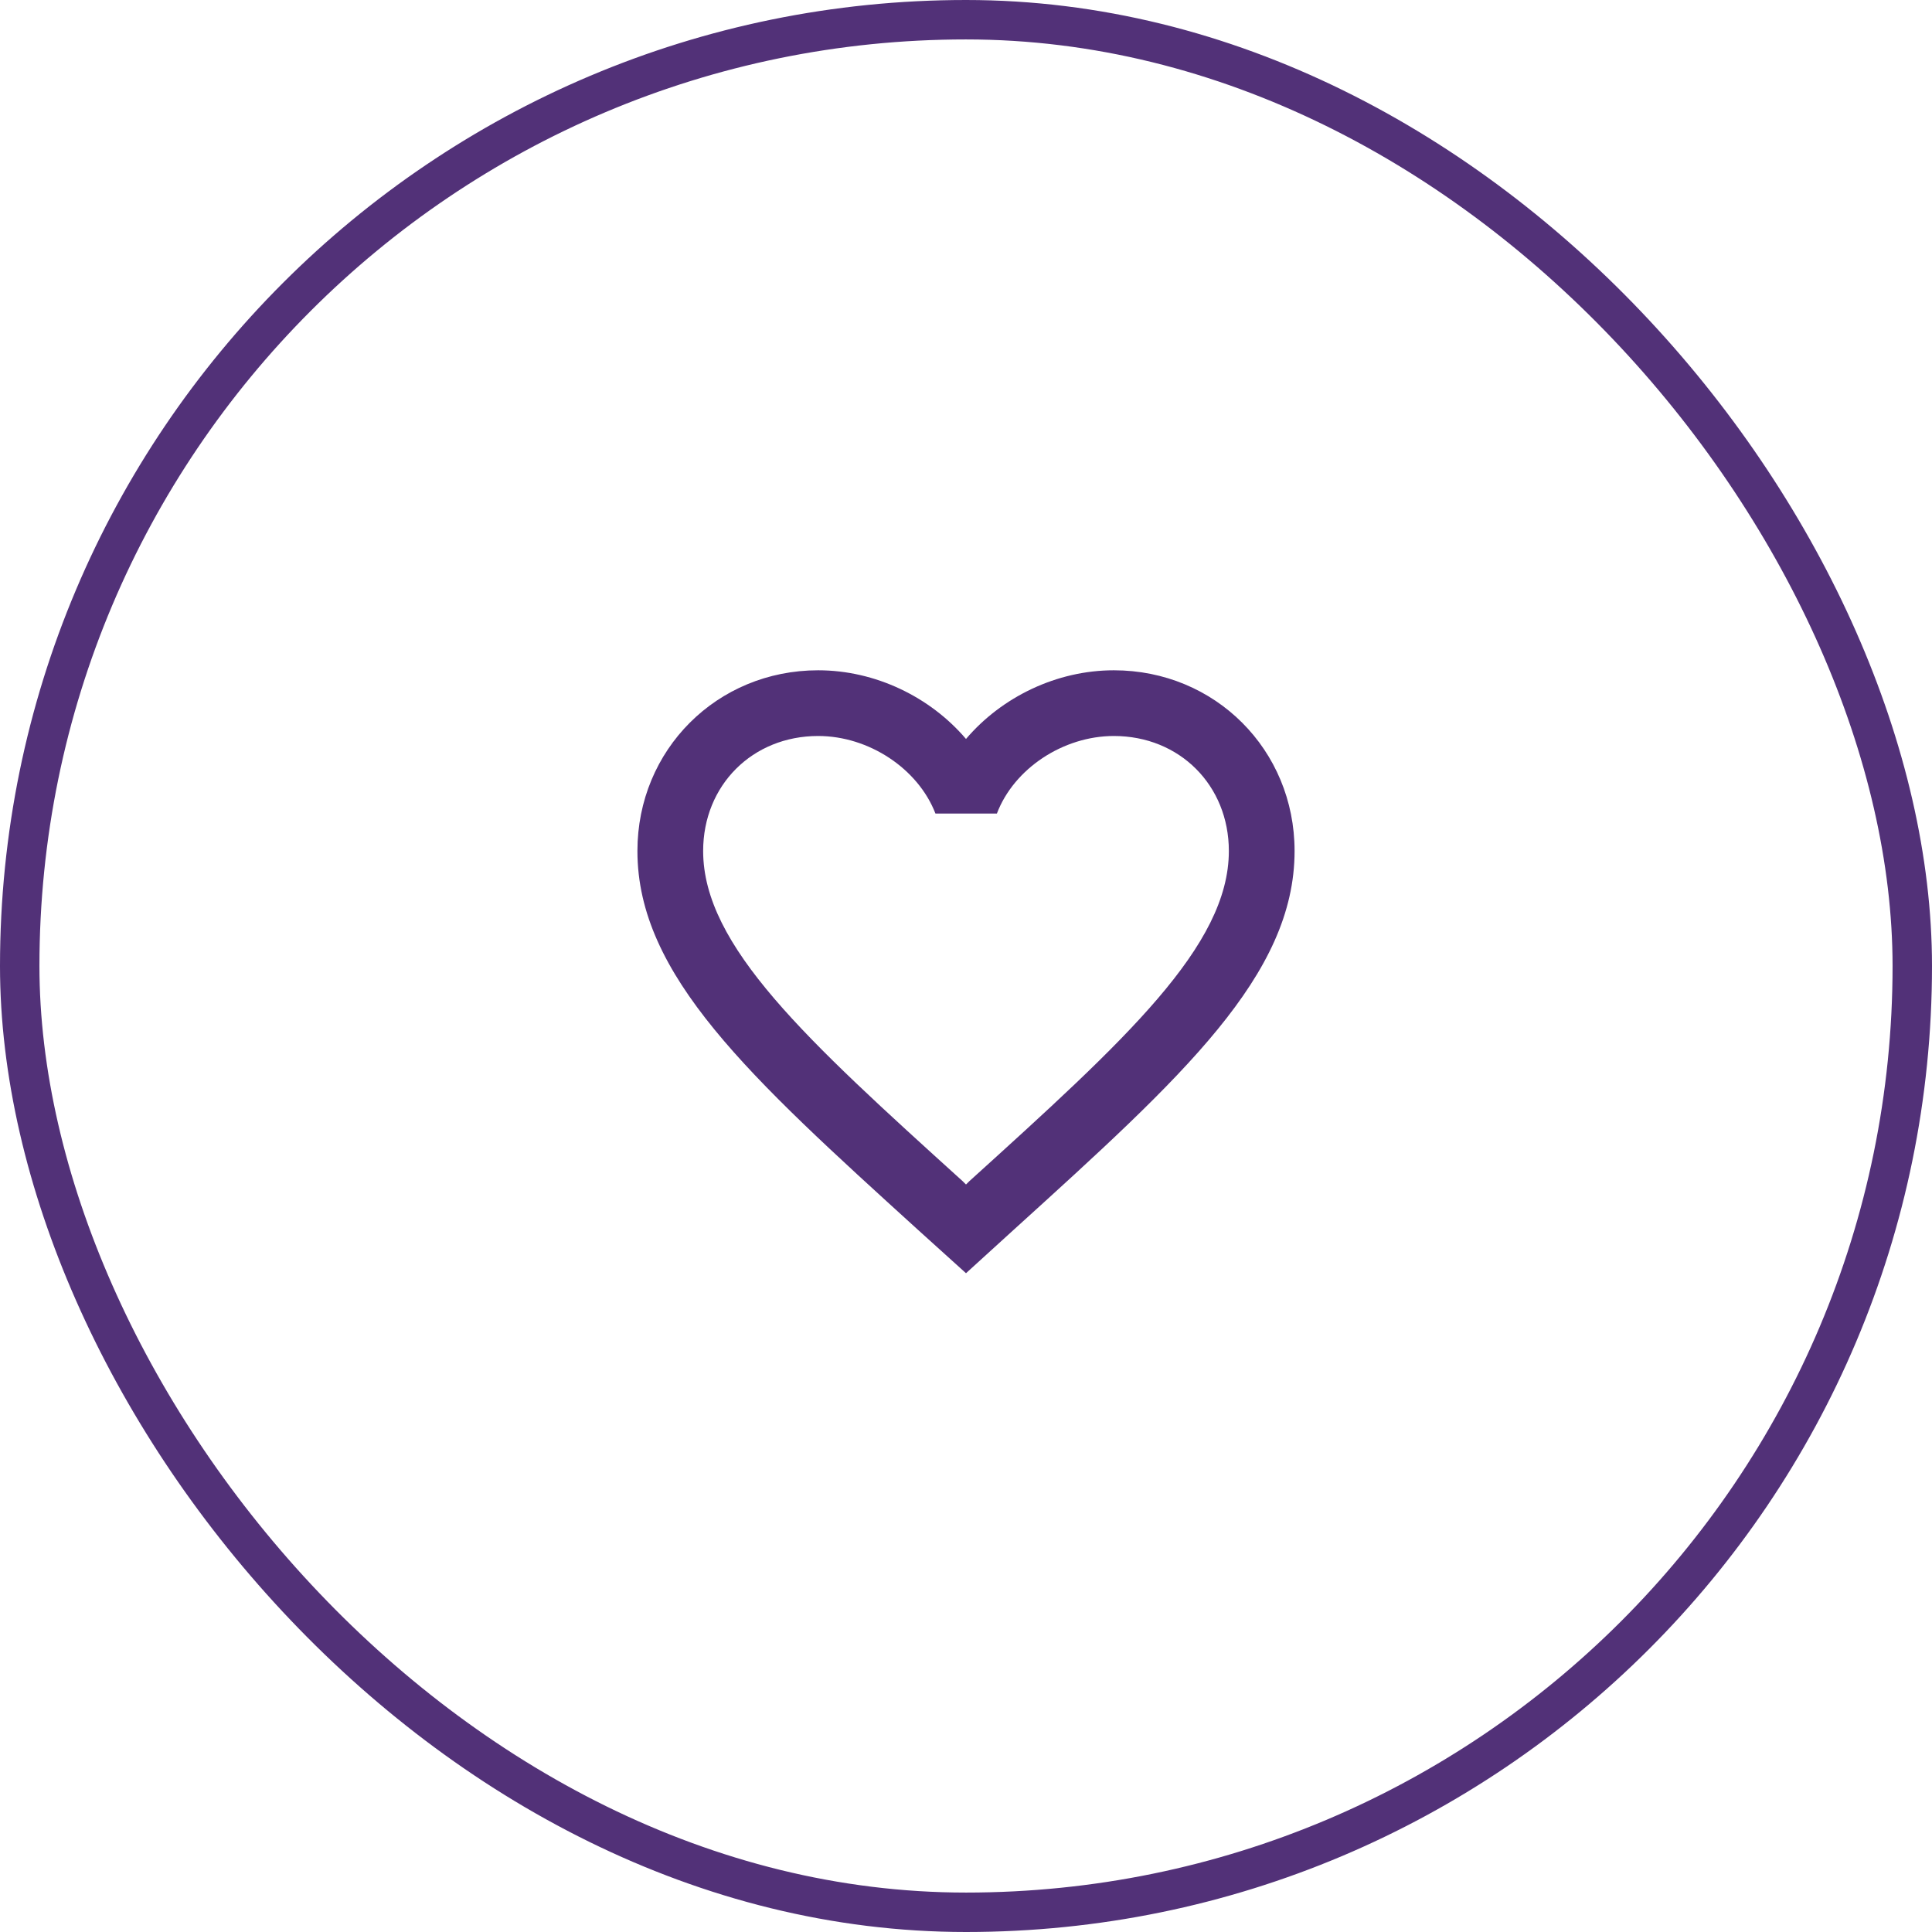
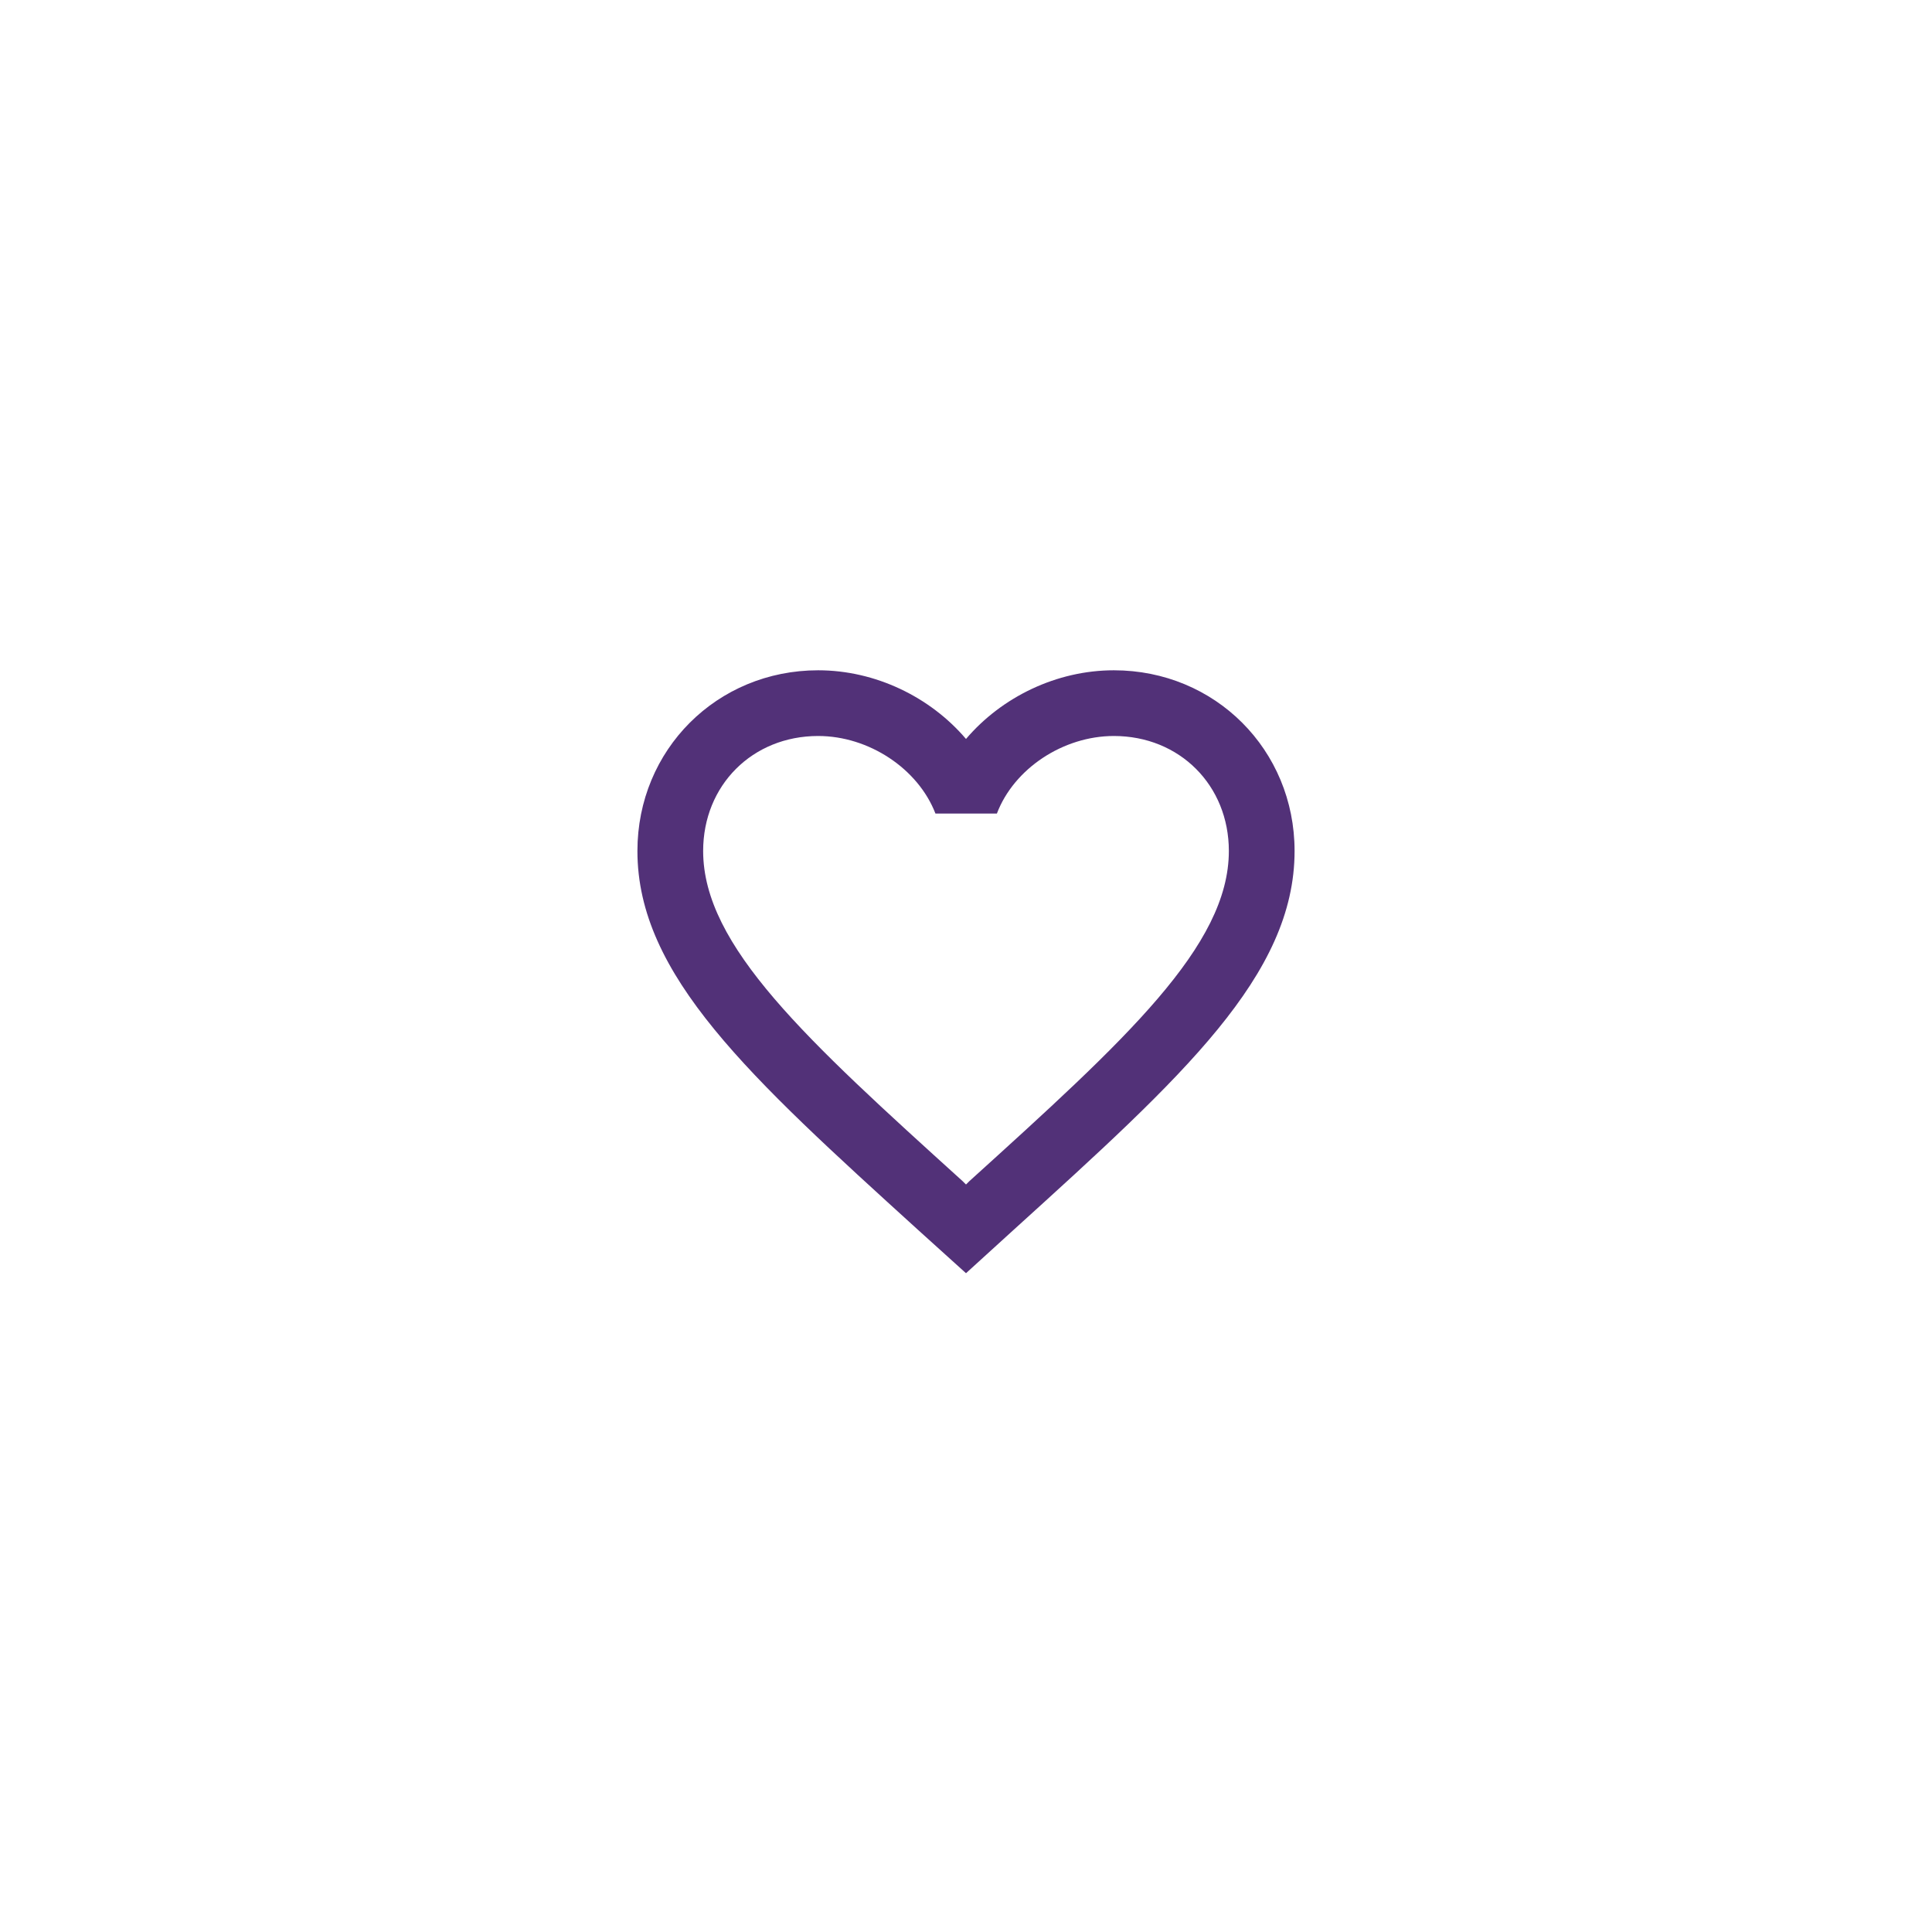
<svg xmlns="http://www.w3.org/2000/svg" width="98" height="98" viewBox="0 0 98 98" fill="none">
-   <rect x="1" y="1" width="96" height="96" rx="48" stroke="#523178" stroke-width="2" />
  <path d="M56.5 34C53.6 34 50.817 35.35 49 37.483C47.183 35.35 44.4 34 41.5 34C36.367 34 32.333 38.033 32.333 43.167C32.333 49.467 38 54.6 46.583 62.4L49 64.583L51.417 62.383C60 54.6 65.667 49.467 65.667 43.167C65.667 38.033 61.633 34 56.5 34ZM49.167 59.917L49 60.083L48.833 59.917C40.9 52.733 35.667 47.983 35.667 43.167C35.667 39.833 38.167 37.333 41.5 37.333C44.067 37.333 46.567 38.983 47.45 41.267H50.567C51.433 38.983 53.933 37.333 56.5 37.333C59.833 37.333 62.333 39.833 62.333 43.167C62.333 47.983 57.1 52.733 49.167 59.917Z" fill="#523178" />
</svg>